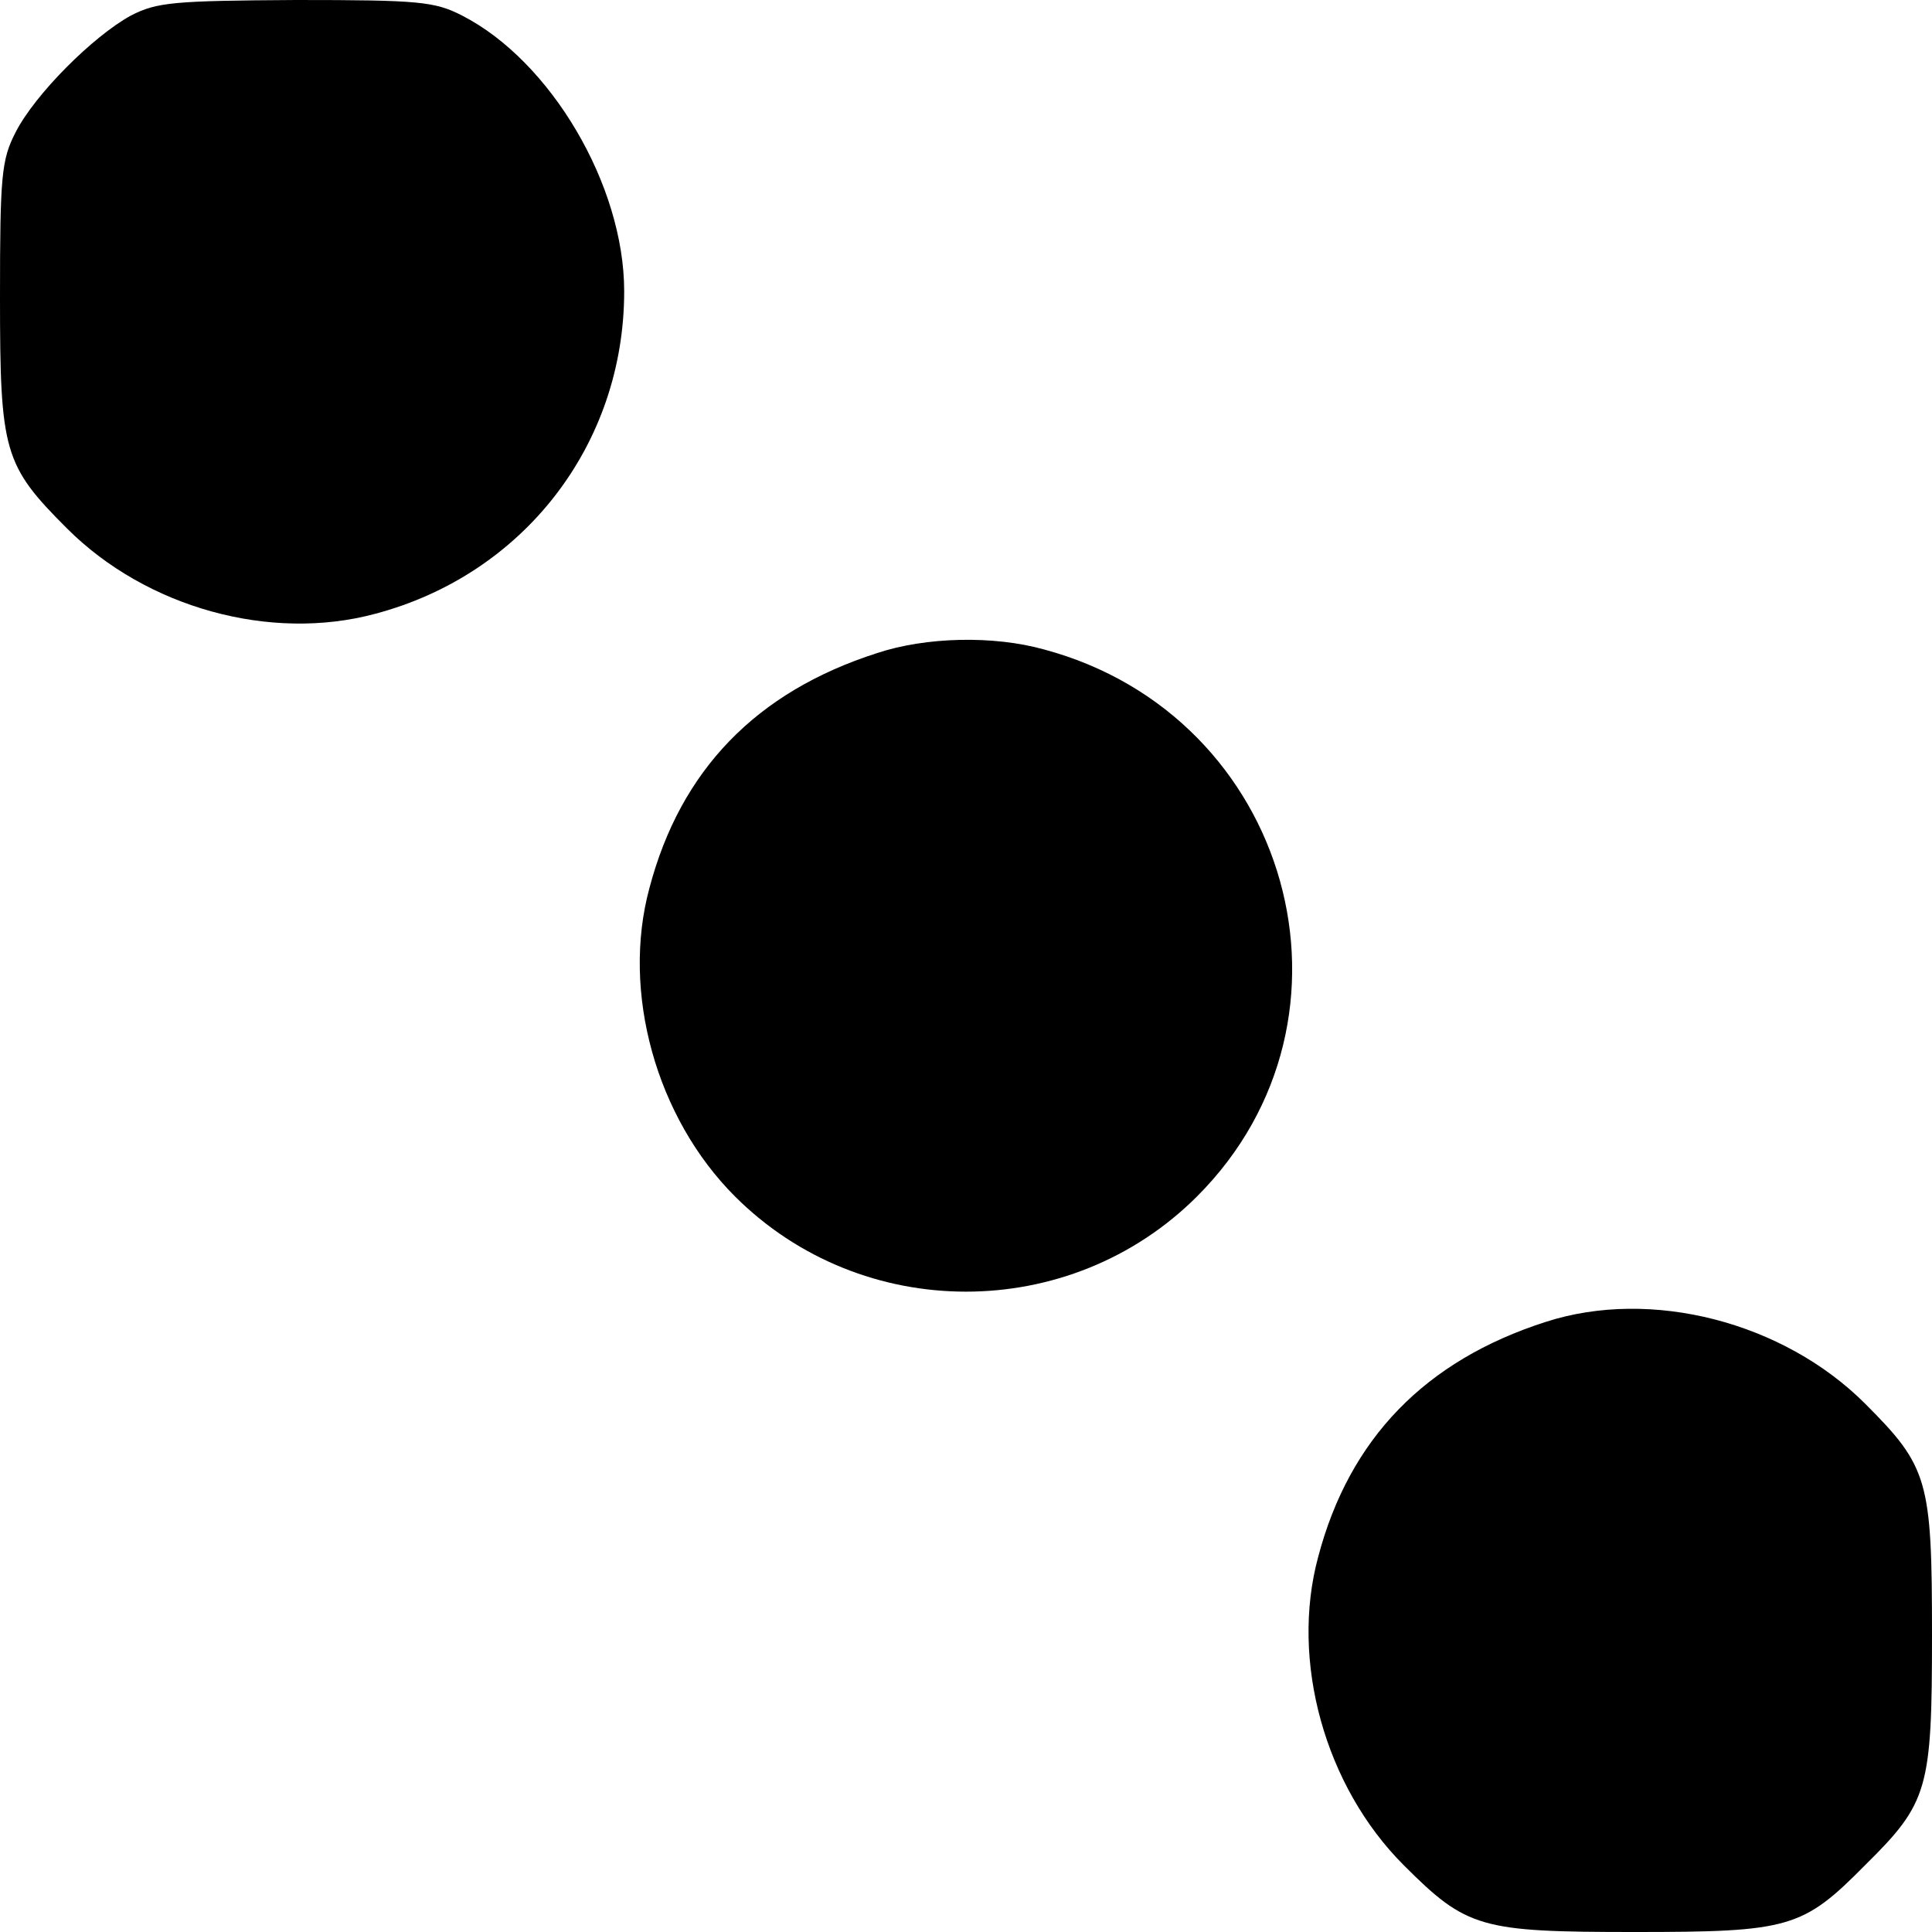
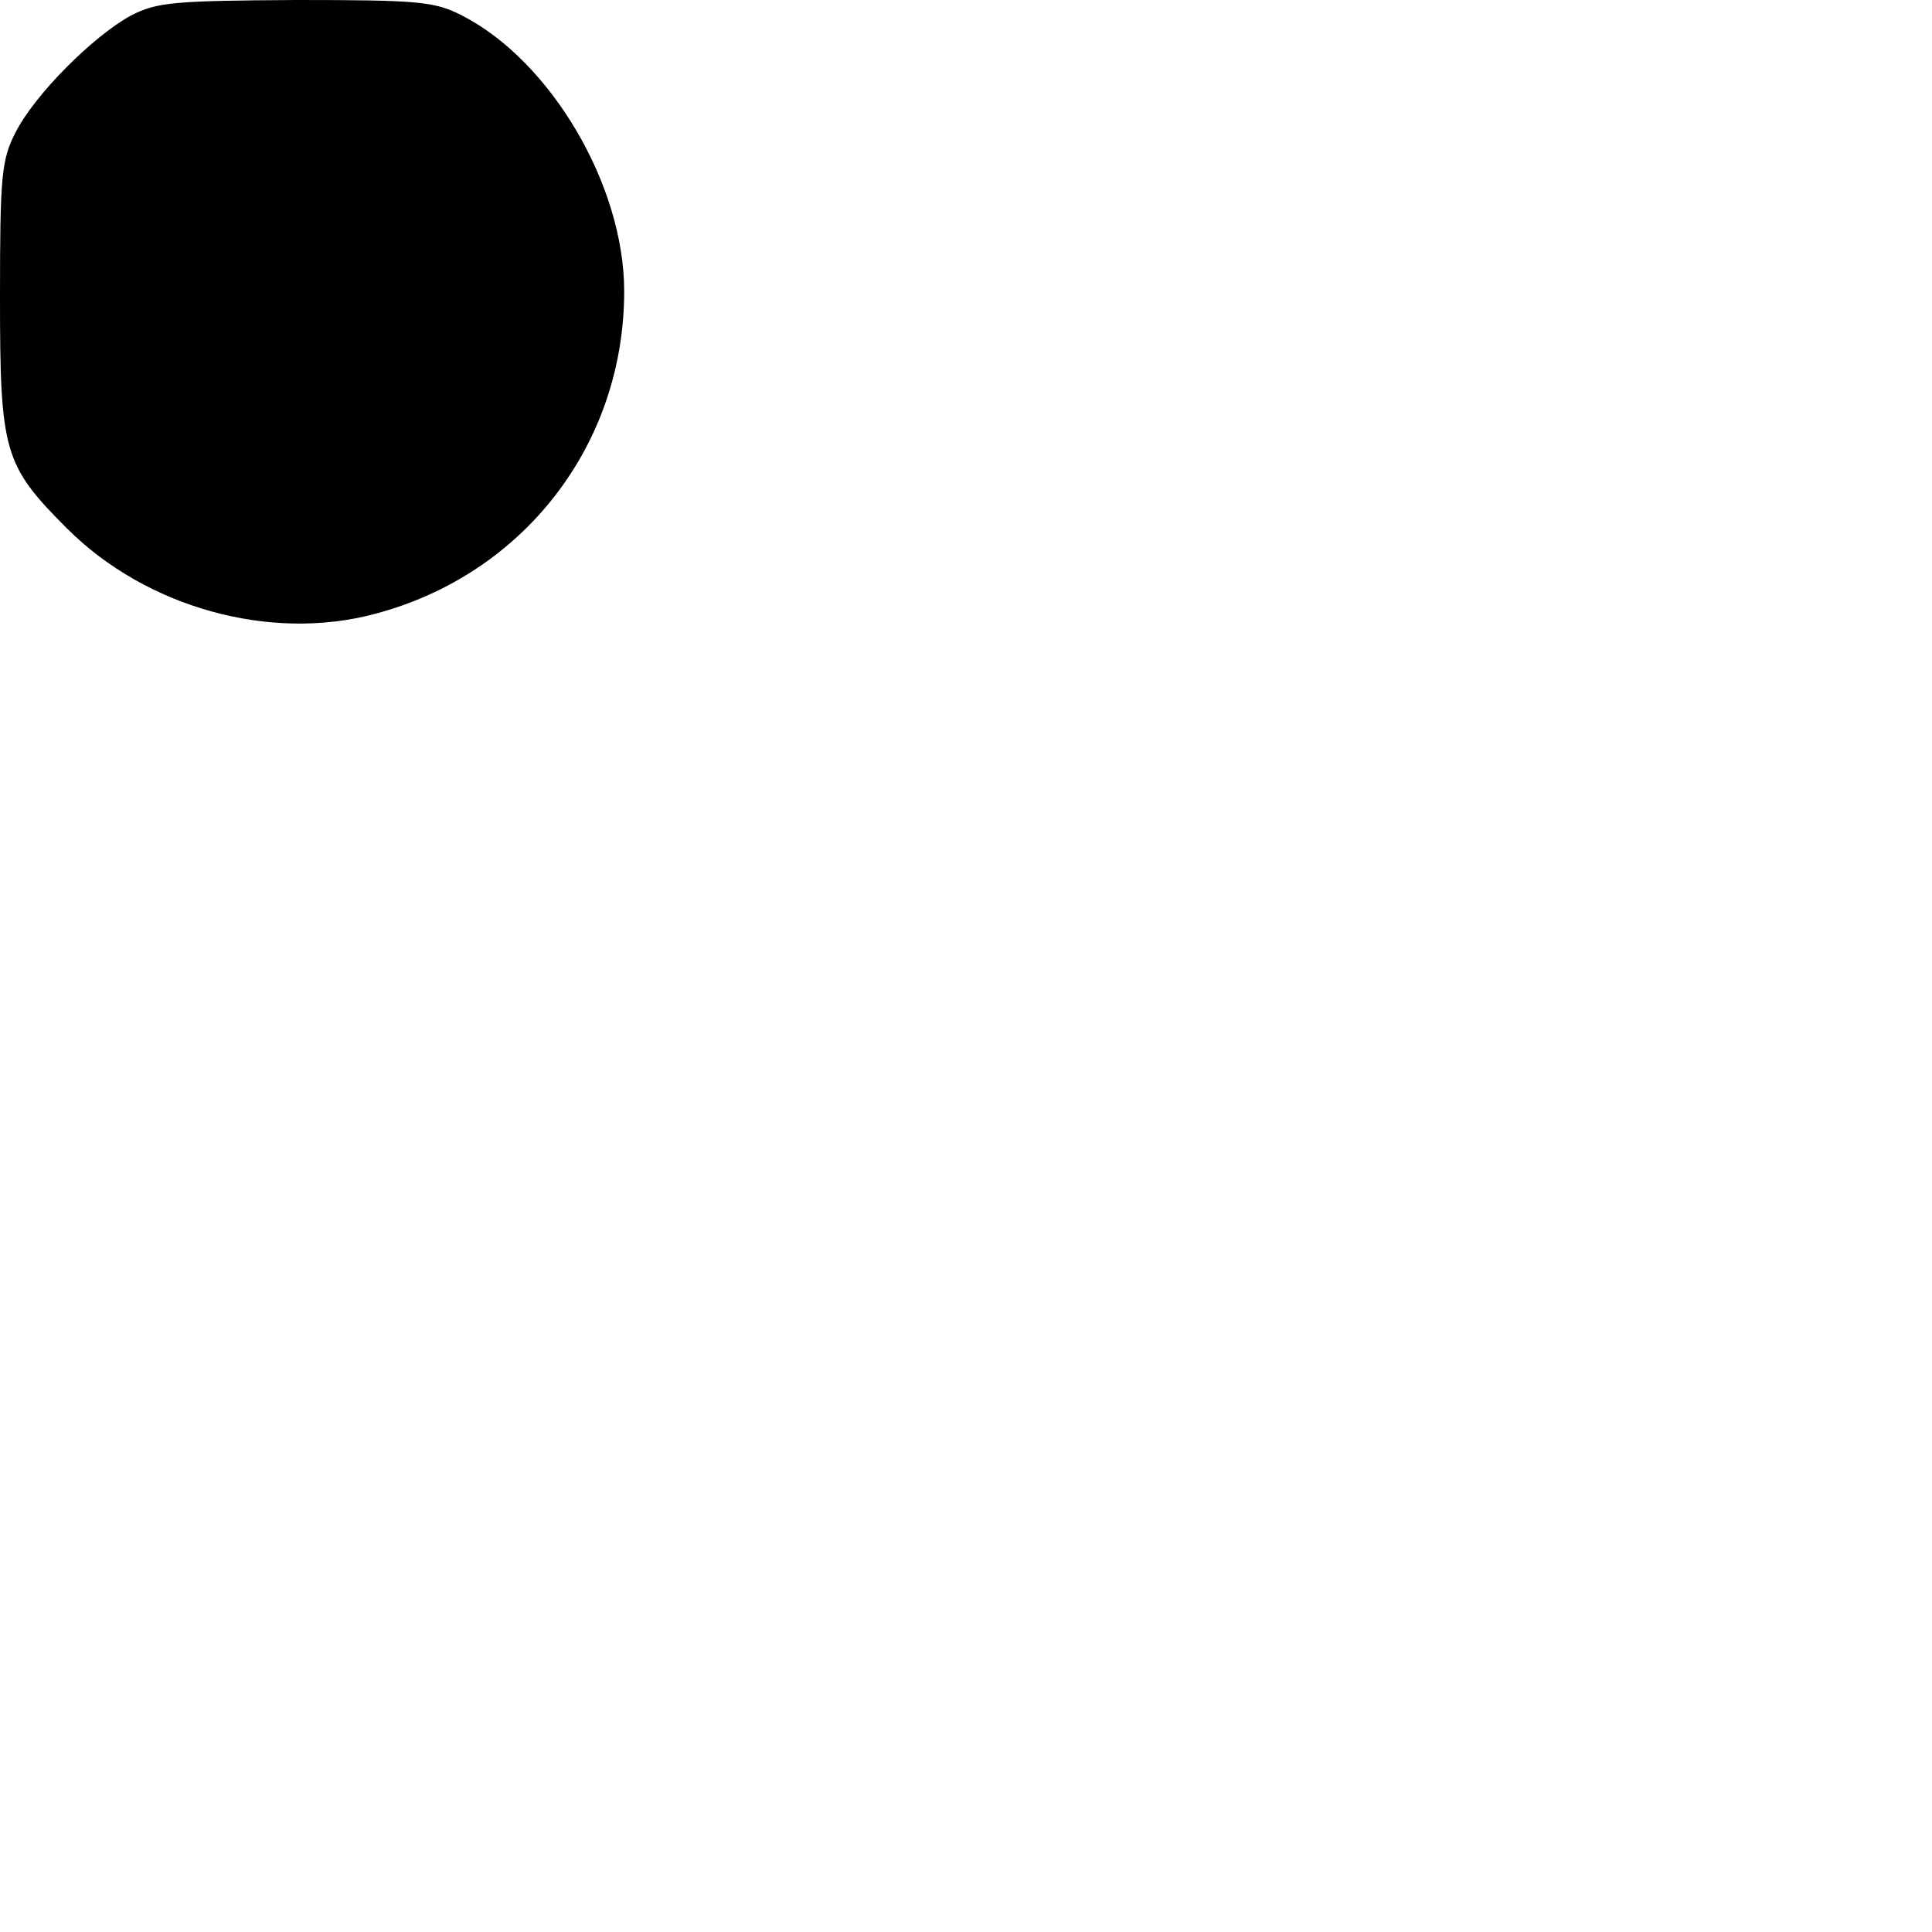
<svg xmlns="http://www.w3.org/2000/svg" version="1.0" width="260pt" height="260pt" viewBox="0 0 260 260" preserveAspectRatio="xMidYMid meet">
  <g transform="translate(0,260) scale(0.1,-0.1)" fill="#000000" stroke="none">
    <path d="M176 2579 c-51 -28 -129 -106 -155 -157 -19 -37 -21 -58 -21 -222 0 -208 5 -226 90 -311 107 -107 274 -153 415 -115 200 53 335 228 335 434 0 143 -99 310 -218 371 -37 19 -58 21 -224 21 -165 -1 -187 -3 -222 -21z" />
-     <path d="M1180 1721 c-162 -52 -264 -157 -306 -316 -38 -140 9 -309 115 -415 171 -171 451 -171 622 0 240 240 126 647 -206 736 -68 19 -159 17 -225 -5z" />
-     <path d="M2080 821 c-162 -52 -264 -157 -306 -316 -38 -140 9 -309 115 -415 85 -85 103 -90 311 -90 208 0 226 5 310 90 85 84 90 102 90 310 0 208 -5 226 -90 311 -110 110 -288 156 -430 110z" />
  </g>
</svg>